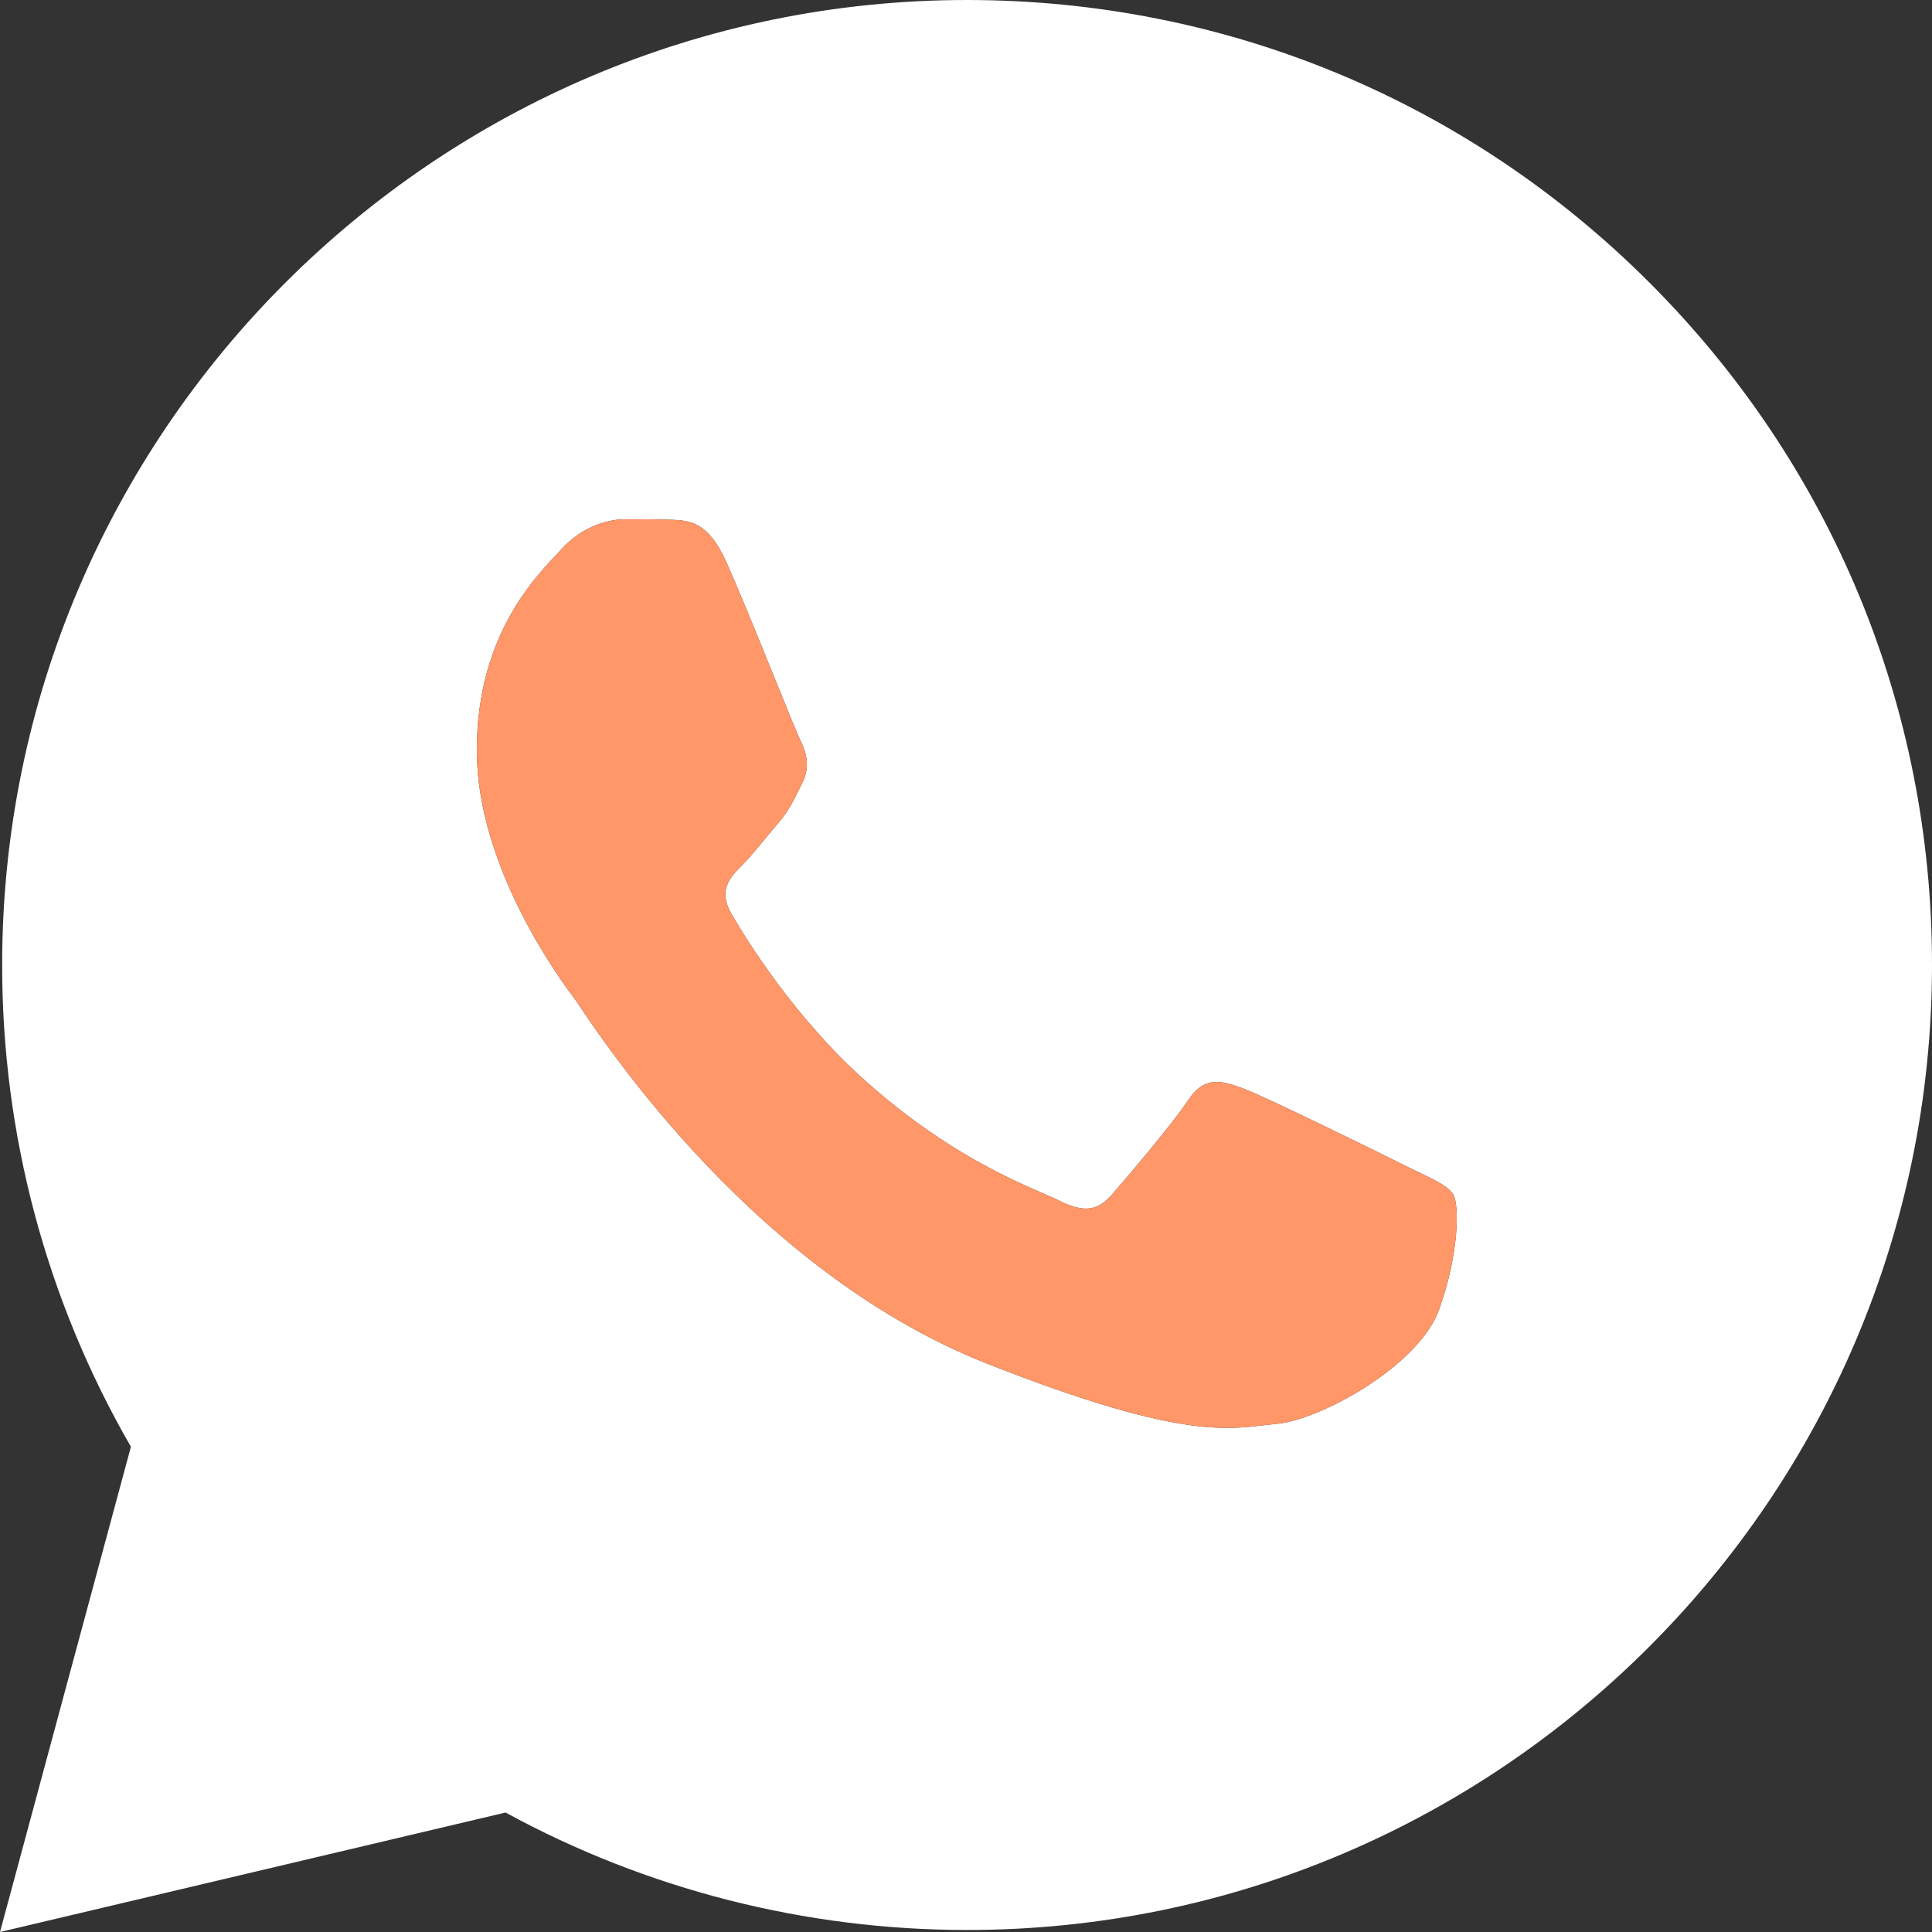
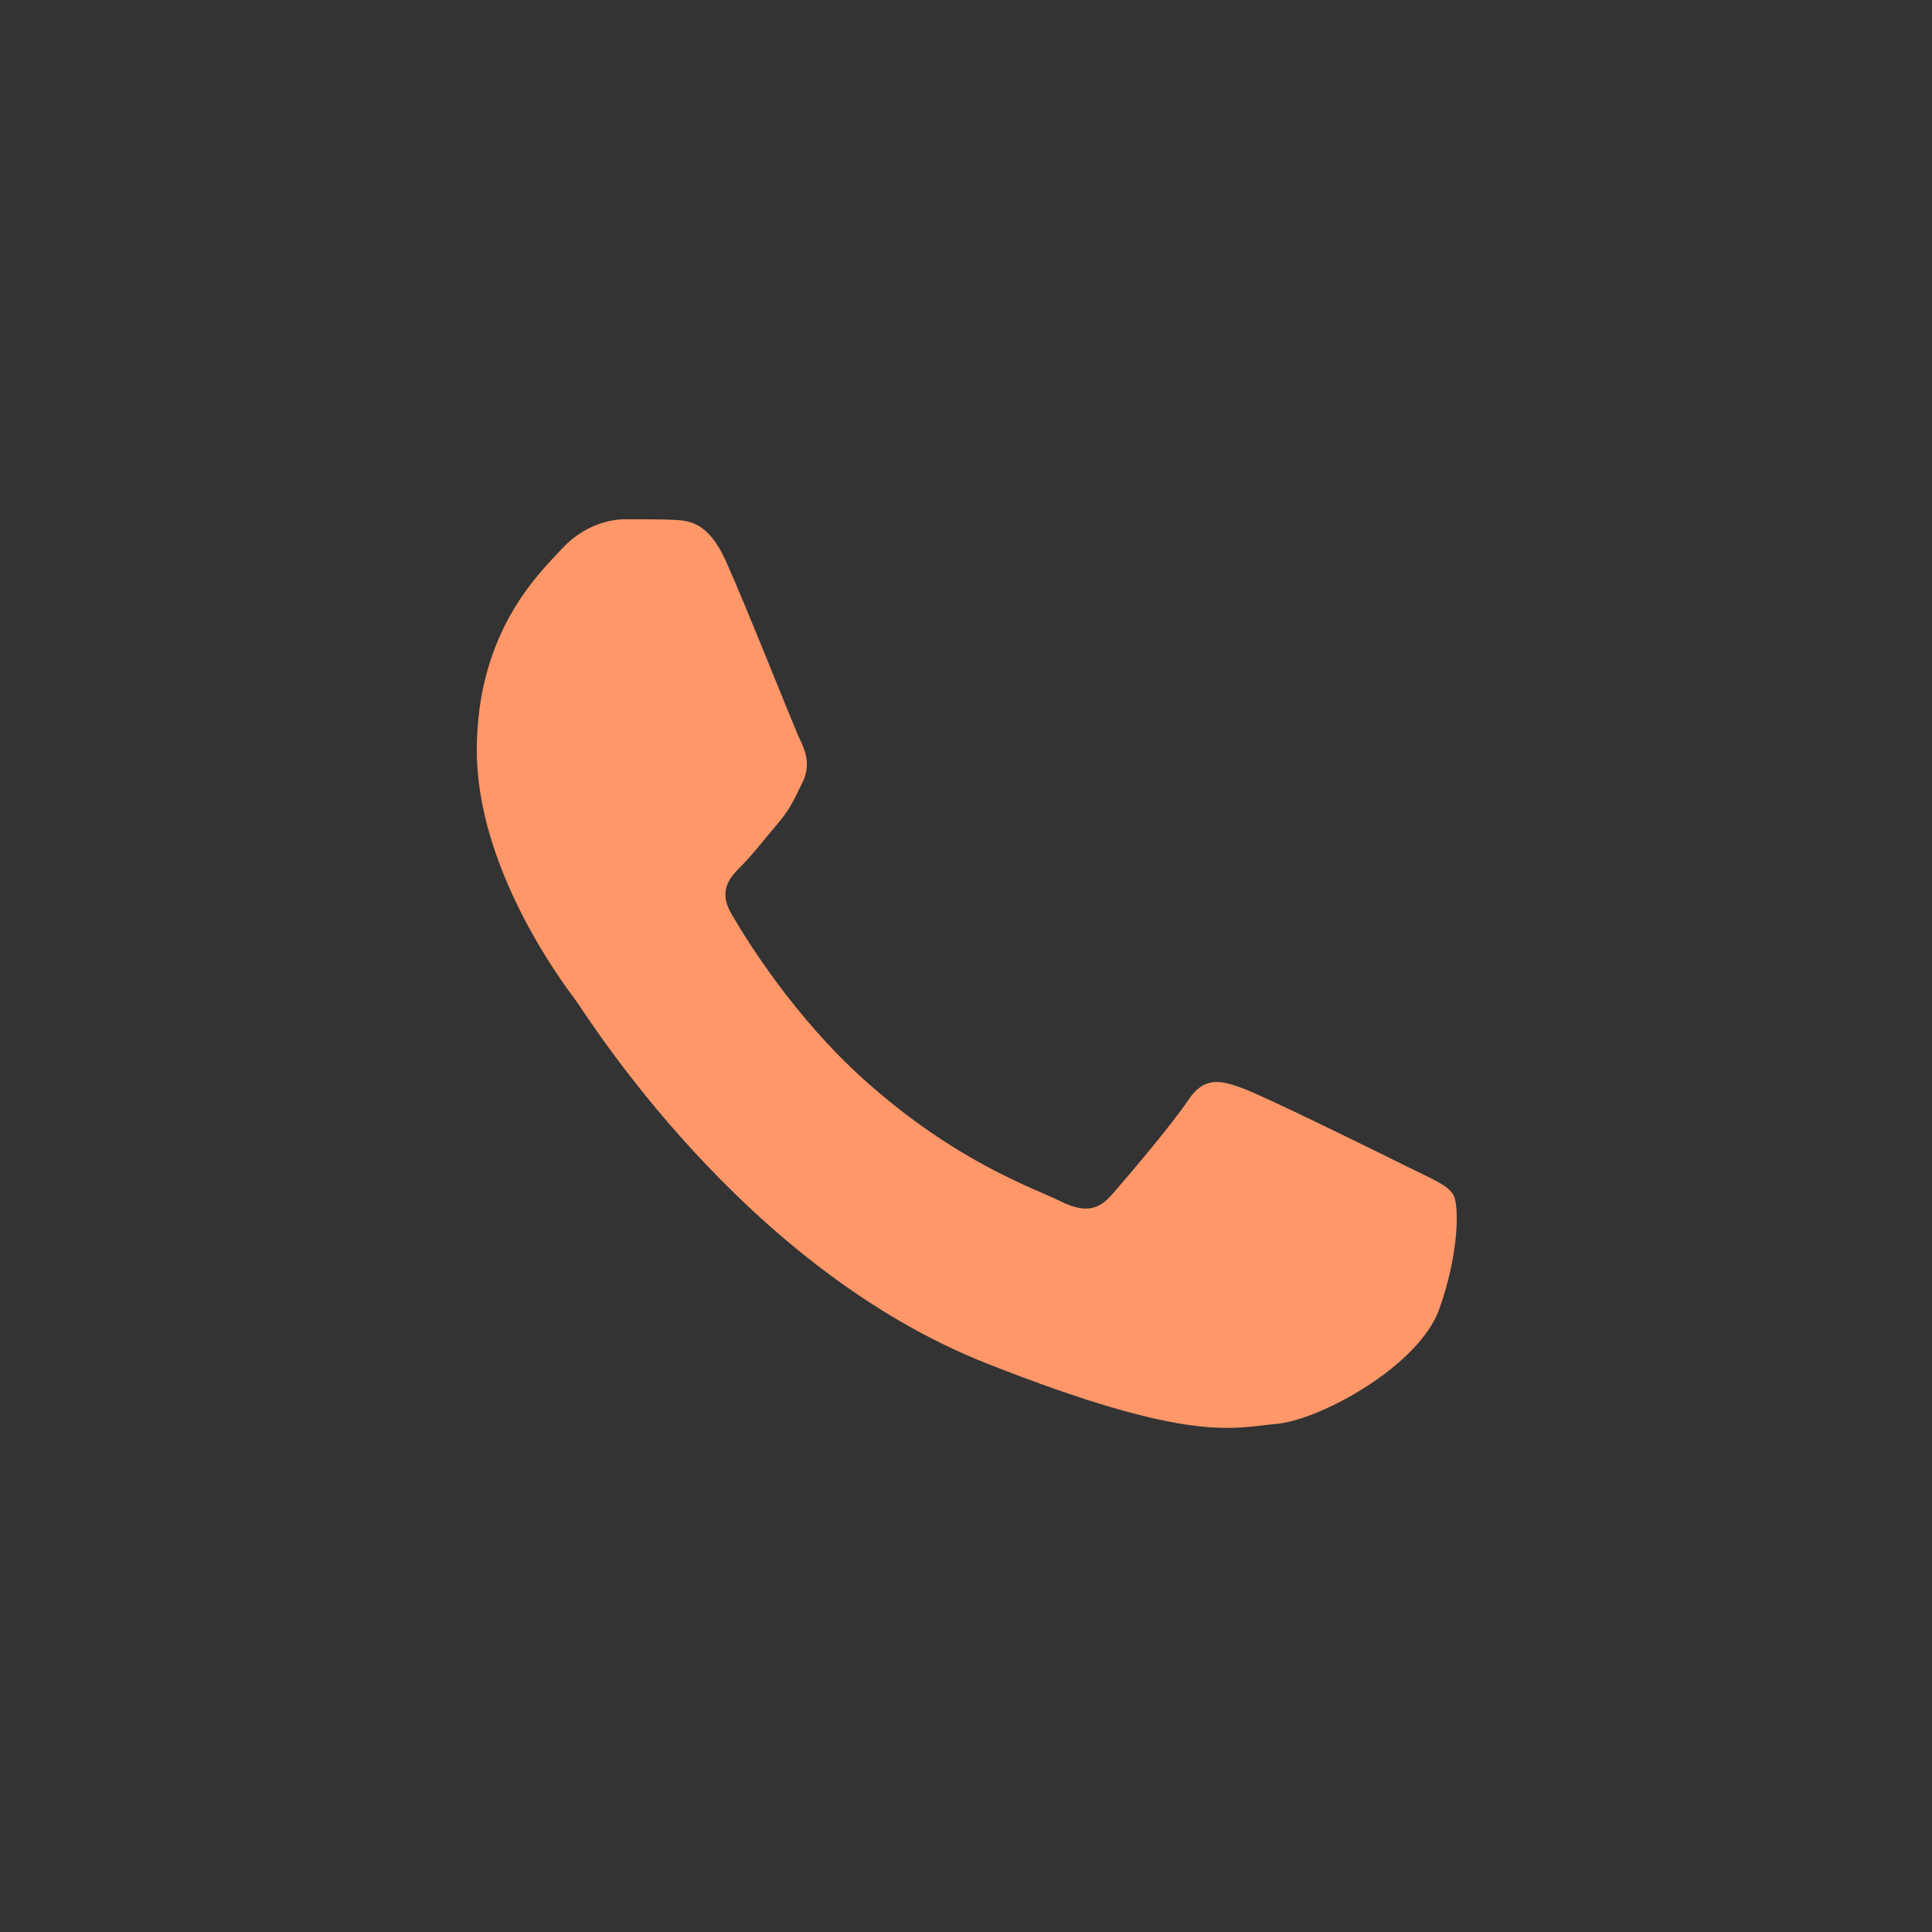
<svg xmlns="http://www.w3.org/2000/svg" width="25" height="25" viewBox="0 0 25 25" fill="none">
  <rect x="0" y="0" width="25" height="25" fill="#333333" stroke="none" />
-   <path d="M21.347 3.66C18.99 1.301 15.854 0.001 12.514 0C5.632 0 0.03 5.599 0.028 12.481C0.026 14.681 0.601 16.829 1.694 18.721L0 25L6.542 23.454C8.365 24.449 10.418 24.973 12.508 24.974H12.513C19.395 24.974 24.996 19.374 25 12.492C25.003 9.156 23.705 6.02 21.347 3.66ZM18.623 16.942C18.363 17.671 17.09 18.374 16.517 18.425C15.944 18.477 15.408 18.684 12.773 17.645C9.602 16.395 7.599 13.144 7.444 12.936C7.443 12.935 7.442 12.934 7.441 12.932C7.273 12.708 6.17 11.235 6.17 9.71C6.17 8.175 6.977 7.42 7.263 7.109C7.549 6.796 7.887 6.719 8.095 6.719C8.303 6.719 8.512 6.719 8.693 6.726C8.915 6.735 9.162 6.746 9.395 7.265C9.673 7.883 10.279 9.425 10.357 9.581C10.434 9.738 10.487 9.92 10.383 10.127C10.279 10.335 10.227 10.465 10.072 10.648C9.915 10.83 9.744 11.054 9.604 11.194C9.448 11.349 9.285 11.519 9.467 11.83C9.649 12.143 10.274 13.164 11.202 13.99C12.394 15.053 13.398 15.381 13.711 15.539C14.023 15.695 14.204 15.669 14.387 15.46C14.569 15.252 15.167 14.55 15.374 14.238C15.582 13.925 15.791 13.977 16.077 14.081C16.363 14.185 17.897 14.94 18.208 15.096C18.521 15.252 18.728 15.33 18.806 15.46C18.883 15.589 18.883 16.214 18.623 16.942Z" fill="white" />
  <path d="M18.623 16.942C18.363 17.671 17.09 18.374 16.517 18.425C15.944 18.477 15.408 18.684 12.773 17.645C9.602 16.395 7.599 13.144 7.444 12.936L7.441 12.932C7.273 12.708 6.17 11.235 6.17 9.71C6.17 8.175 6.977 7.42 7.263 7.109C7.549 6.796 7.887 6.719 8.095 6.719C8.303 6.719 8.512 6.719 8.693 6.726C8.915 6.735 9.162 6.746 9.395 7.265C9.673 7.883 10.279 9.425 10.357 9.581C10.434 9.738 10.487 9.92 10.383 10.127C10.279 10.335 10.227 10.465 10.072 10.648C9.915 10.83 9.744 11.054 9.604 11.194C9.448 11.349 9.285 11.519 9.467 11.83C9.649 12.143 10.274 13.164 11.202 13.99C12.394 15.053 13.398 15.381 13.711 15.539C14.023 15.695 14.204 15.669 14.387 15.46C14.569 15.252 15.167 14.55 15.374 14.238C15.582 13.925 15.791 13.977 16.077 14.081C16.363 14.185 17.897 14.94 18.208 15.096C18.521 15.252 18.728 15.33 18.806 15.46C18.883 15.589 18.883 16.214 18.623 16.942Z" fill="#FF9769" />
</svg>